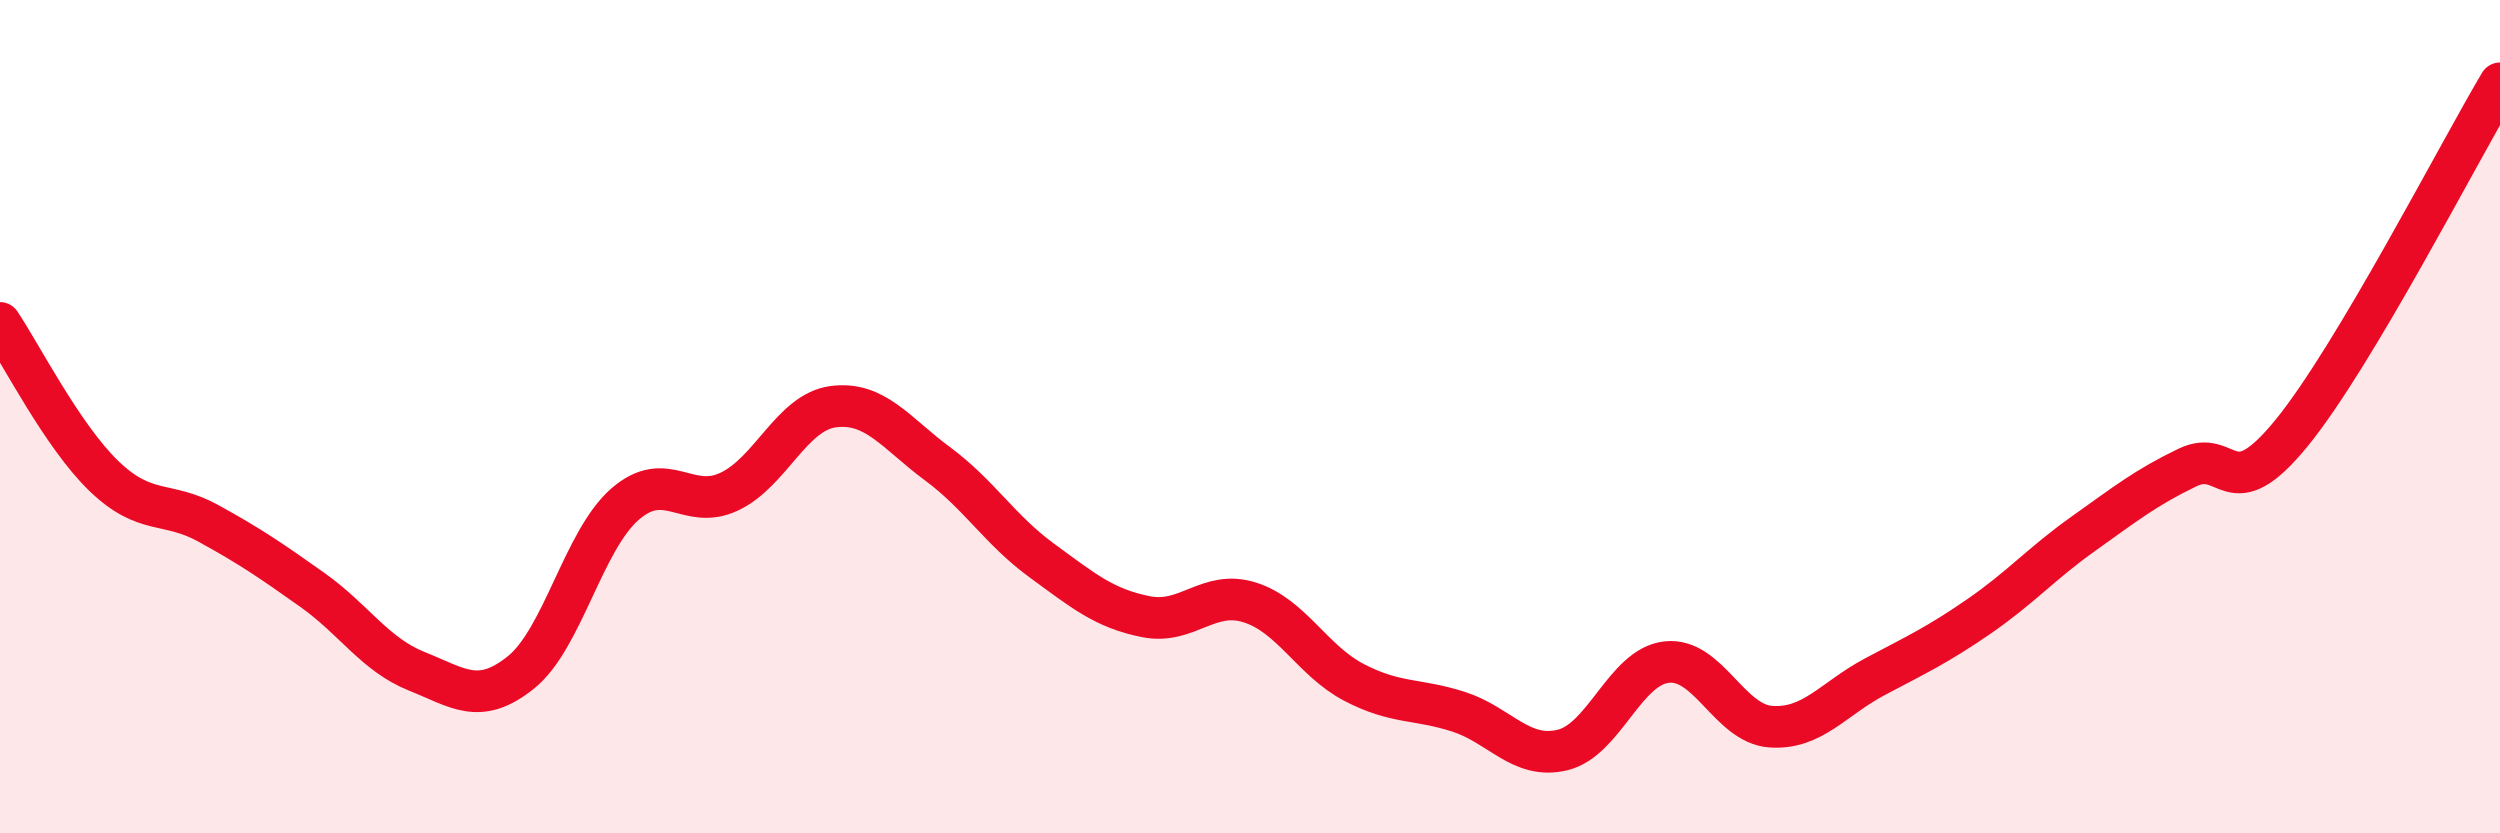
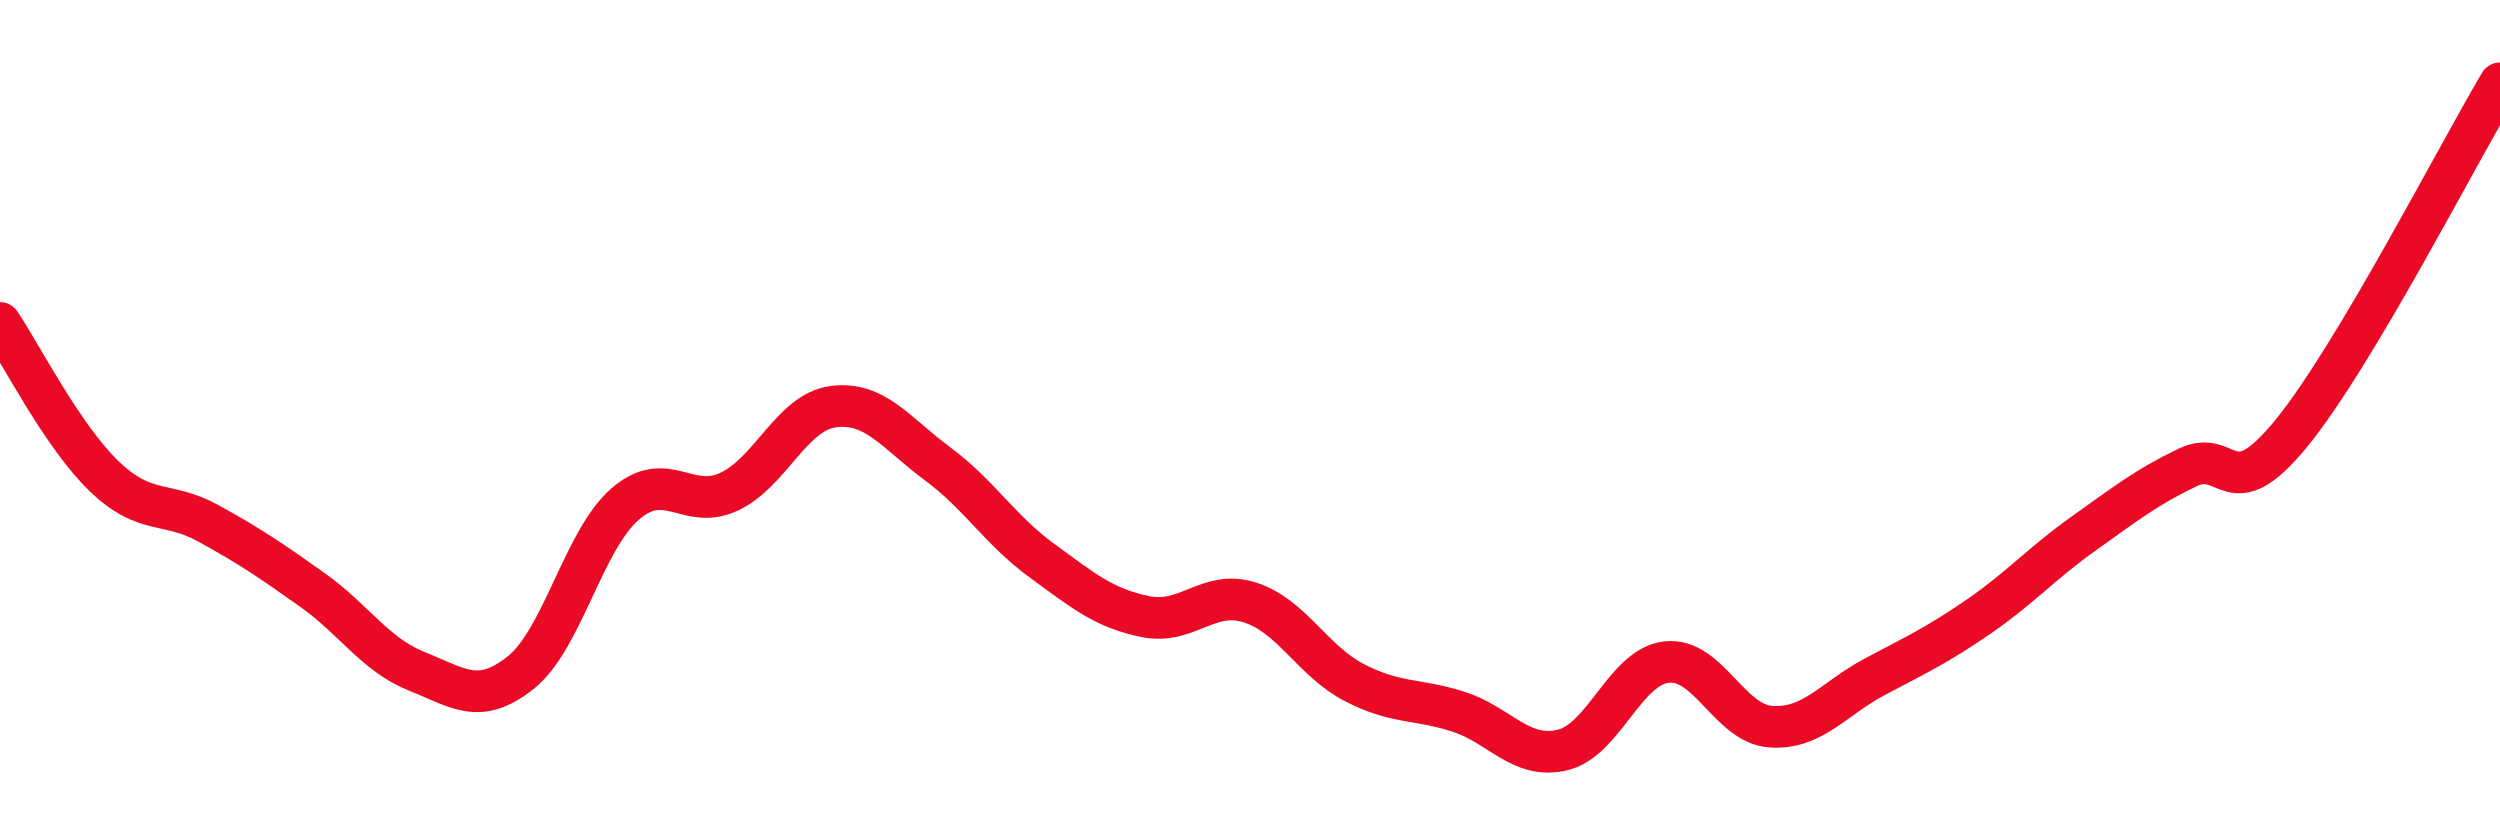
<svg xmlns="http://www.w3.org/2000/svg" width="60" height="20" viewBox="0 0 60 20">
-   <path d="M 0,7.75 C 0.5,8.49 1.5,10.47 2.5,11.43 C 3.5,12.39 4,12.01 5,12.56 C 6,13.11 6.5,13.45 7.5,14.16 C 8.5,14.87 9,15.71 10,16.11 C 11,16.51 11.5,16.94 12.5,16.14 C 13.5,15.34 14,12.97 15,12.1 C 16,11.23 16.5,12.27 17.5,11.8 C 18.5,11.33 19,9.89 20,9.76 C 21,9.63 21.5,10.39 22.5,11.13 C 23.5,11.87 24,12.72 25,13.45 C 26,14.18 26.5,14.6 27.5,14.8 C 28.5,15 29,14.14 30,14.46 C 31,14.78 31.5,15.86 32.5,16.38 C 33.5,16.9 34,16.76 35,17.08 C 36,17.4 36.5,18.24 37.5,18 C 38.5,17.76 39,16 40,15.89 C 41,15.78 41.5,17.37 42.5,17.44 C 43.5,17.51 44,16.77 45,16.24 C 46,15.71 46.5,15.48 47.5,14.79 C 48.5,14.1 49,13.52 50,12.81 C 51,12.1 51.5,11.7 52.5,11.22 C 53.5,10.74 53.5,12.23 55,10.39 C 56.5,8.55 59,3.68 60,2L60 20L0 20Z" fill="#EB0A25" opacity="0.1" stroke-linecap="round" stroke-linejoin="round" />
  <path d="M 0,7.75 C 0.5,8.49 1.5,10.47 2.5,11.43 C 3.5,12.39 4,12.01 5,12.56 C 6,13.11 6.5,13.45 7.5,14.16 C 8.5,14.87 9,15.71 10,16.11 C 11,16.51 11.5,16.94 12.5,16.14 C 13.5,15.34 14,12.97 15,12.1 C 16,11.23 16.5,12.27 17.5,11.8 C 18.5,11.33 19,9.89 20,9.76 C 21,9.63 21.5,10.39 22.5,11.13 C 23.5,11.87 24,12.72 25,13.45 C 26,14.18 26.5,14.6 27.5,14.8 C 28.5,15 29,14.14 30,14.46 C 31,14.78 31.5,15.86 32.5,16.38 C 33.5,16.9 34,16.76 35,17.08 C 36,17.4 36.5,18.24 37.5,18 C 38.5,17.76 39,16 40,15.89 C 41,15.78 41.5,17.37 42.5,17.44 C 43.5,17.51 44,16.77 45,16.24 C 46,15.71 46.5,15.48 47.5,14.79 C 48.5,14.1 49,13.52 50,12.81 C 51,12.1 51.5,11.7 52.5,11.22 C 53.5,10.74 53.5,12.23 55,10.39 C 56.5,8.55 59,3.68 60,2" stroke="#EB0A25" stroke-width="1" fill="none" stroke-linecap="round" stroke-linejoin="round" />
</svg>